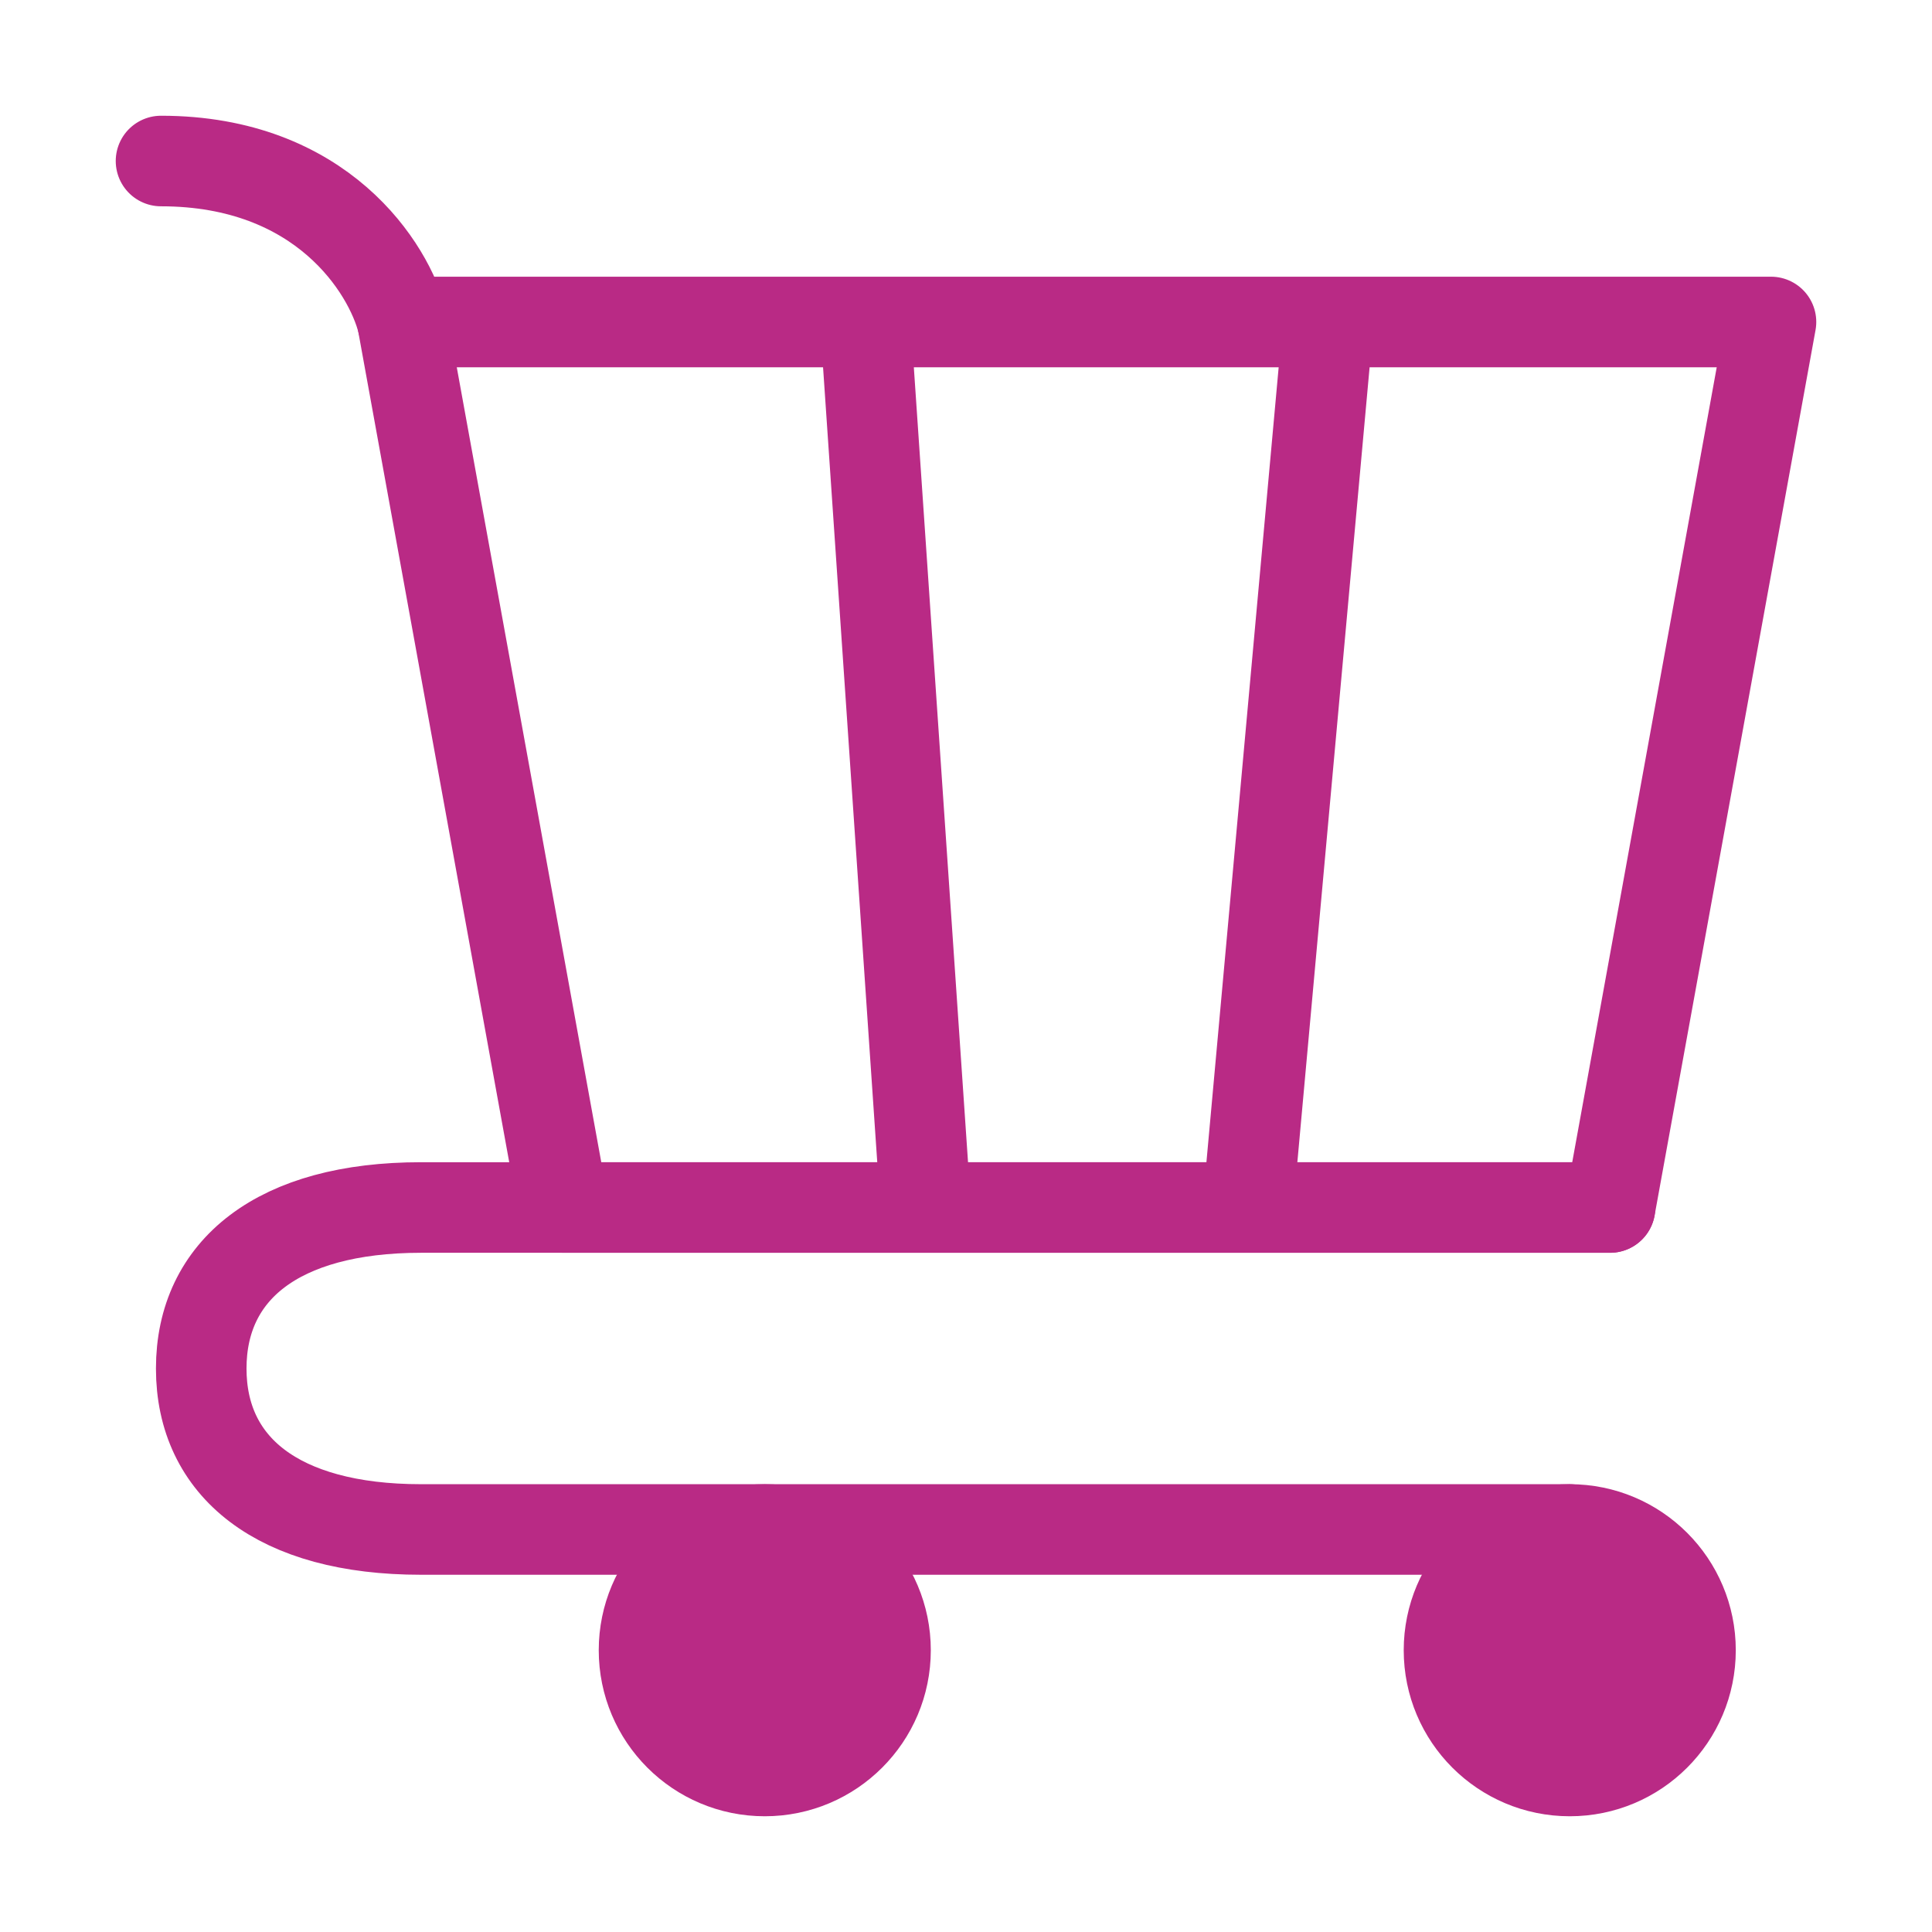
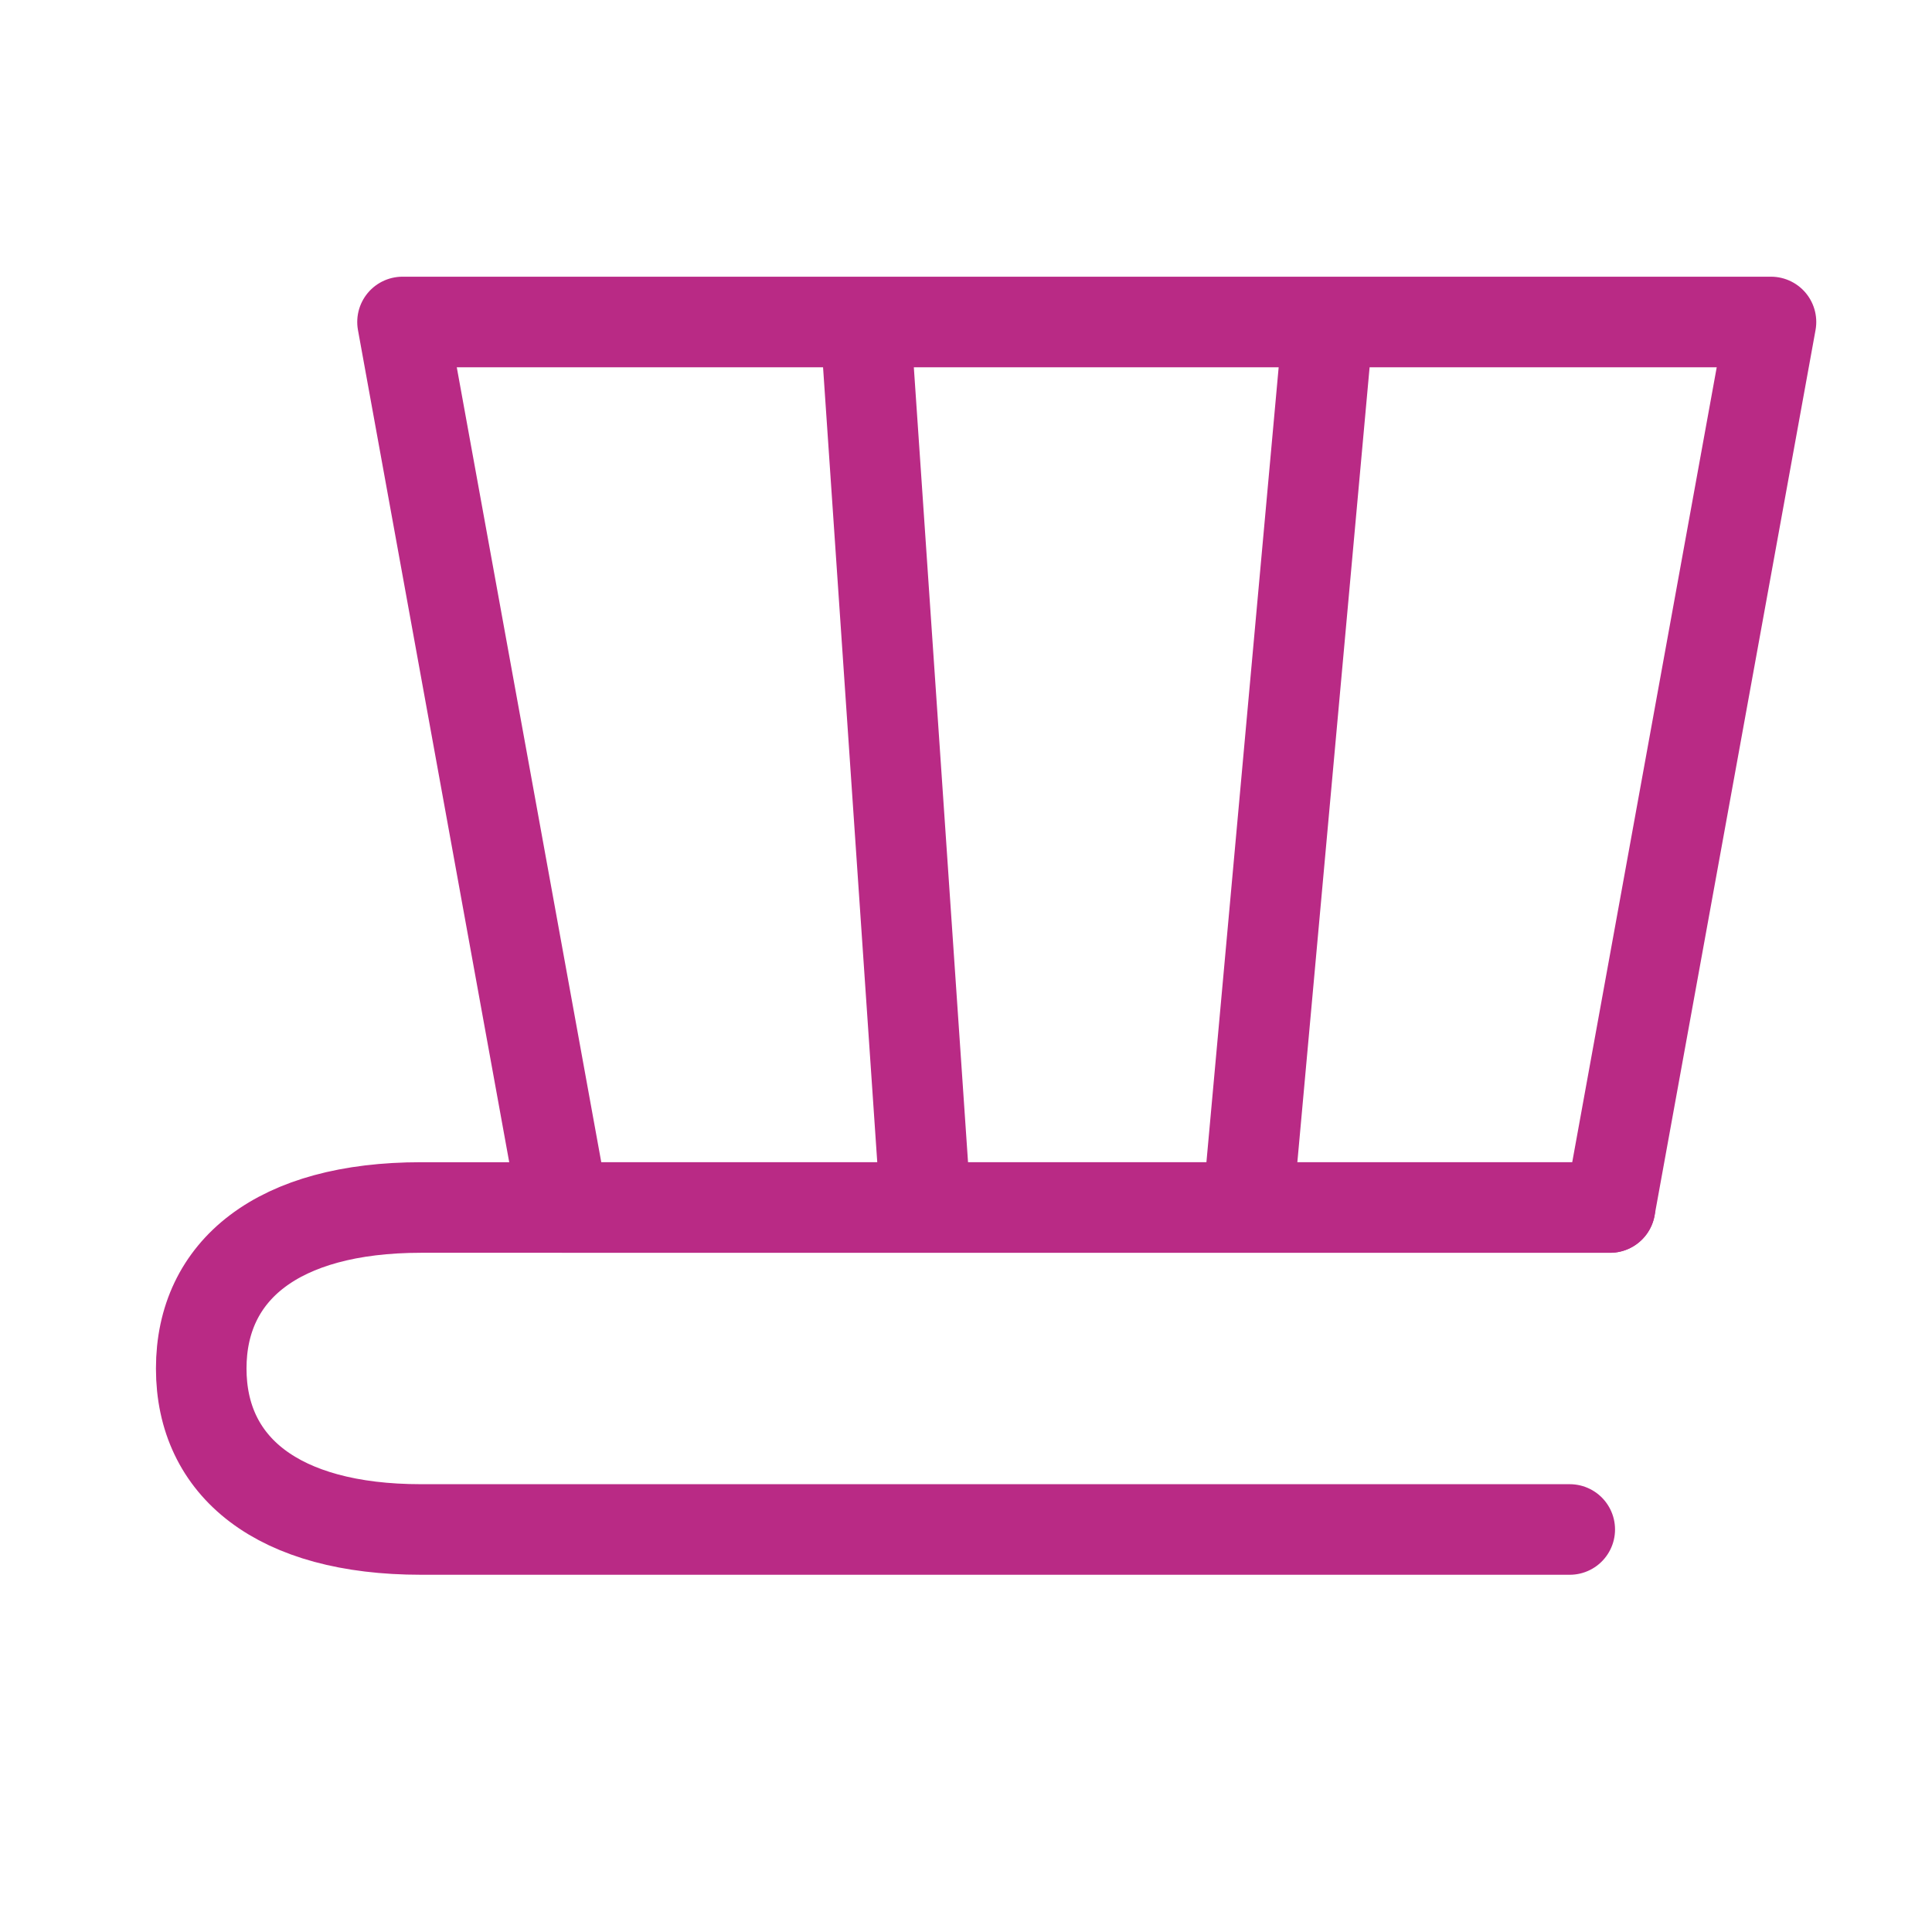
<svg xmlns="http://www.w3.org/2000/svg" width="32" height="32" viewBox="0 0 32 32" fill="none">
-   <path d="M26 29.333C27.105 29.333 28 28.438 28 27.333C28 26.229 27.105 25.333 26 25.333C24.895 25.333 24 26.229 24 27.333C24 28.438 24.895 29.333 26 29.333Z" fill="#B92A85" stroke="#B92A85" stroke-width="1.5" stroke-linecap="round" stroke-linejoin="round" />
-   <path d="M12.667 29.333C13.771 29.333 14.667 28.438 14.667 27.333C14.667 26.229 13.771 25.333 12.667 25.333C11.562 25.333 10.667 26.229 10.667 27.333C10.667 28.438 11.562 29.333 12.667 29.333Z" fill="#B92A85" stroke="#B92A85" stroke-width="1.5" stroke-linecap="round" stroke-linejoin="round" />
  <path d="M22 5.333H29.333L26.667 20H20.667M22 5.333L20.667 20M22 5.333H14.333M20.667 20H15.333M14.333 5.333H6.667L9.333 20H15.333M14.333 5.333L15.333 20" stroke="#B92A85" stroke-width="1.5" stroke-linecap="round" stroke-linejoin="round" />
-   <path d="M6.667 5.333C6.444 4.445 5.333 2.667 2.667 2.667" stroke="#B92A85" stroke-width="1.5" stroke-linecap="round" stroke-linejoin="round" />
  <path d="M26.667 20H9.333H6.974C4.595 20 3.333 21.042 3.333 22.667C3.333 24.292 4.595 25.333 6.974 25.333H26" stroke="#B92A85" stroke-width="1.5" stroke-linecap="round" stroke-linejoin="round" />
</svg>